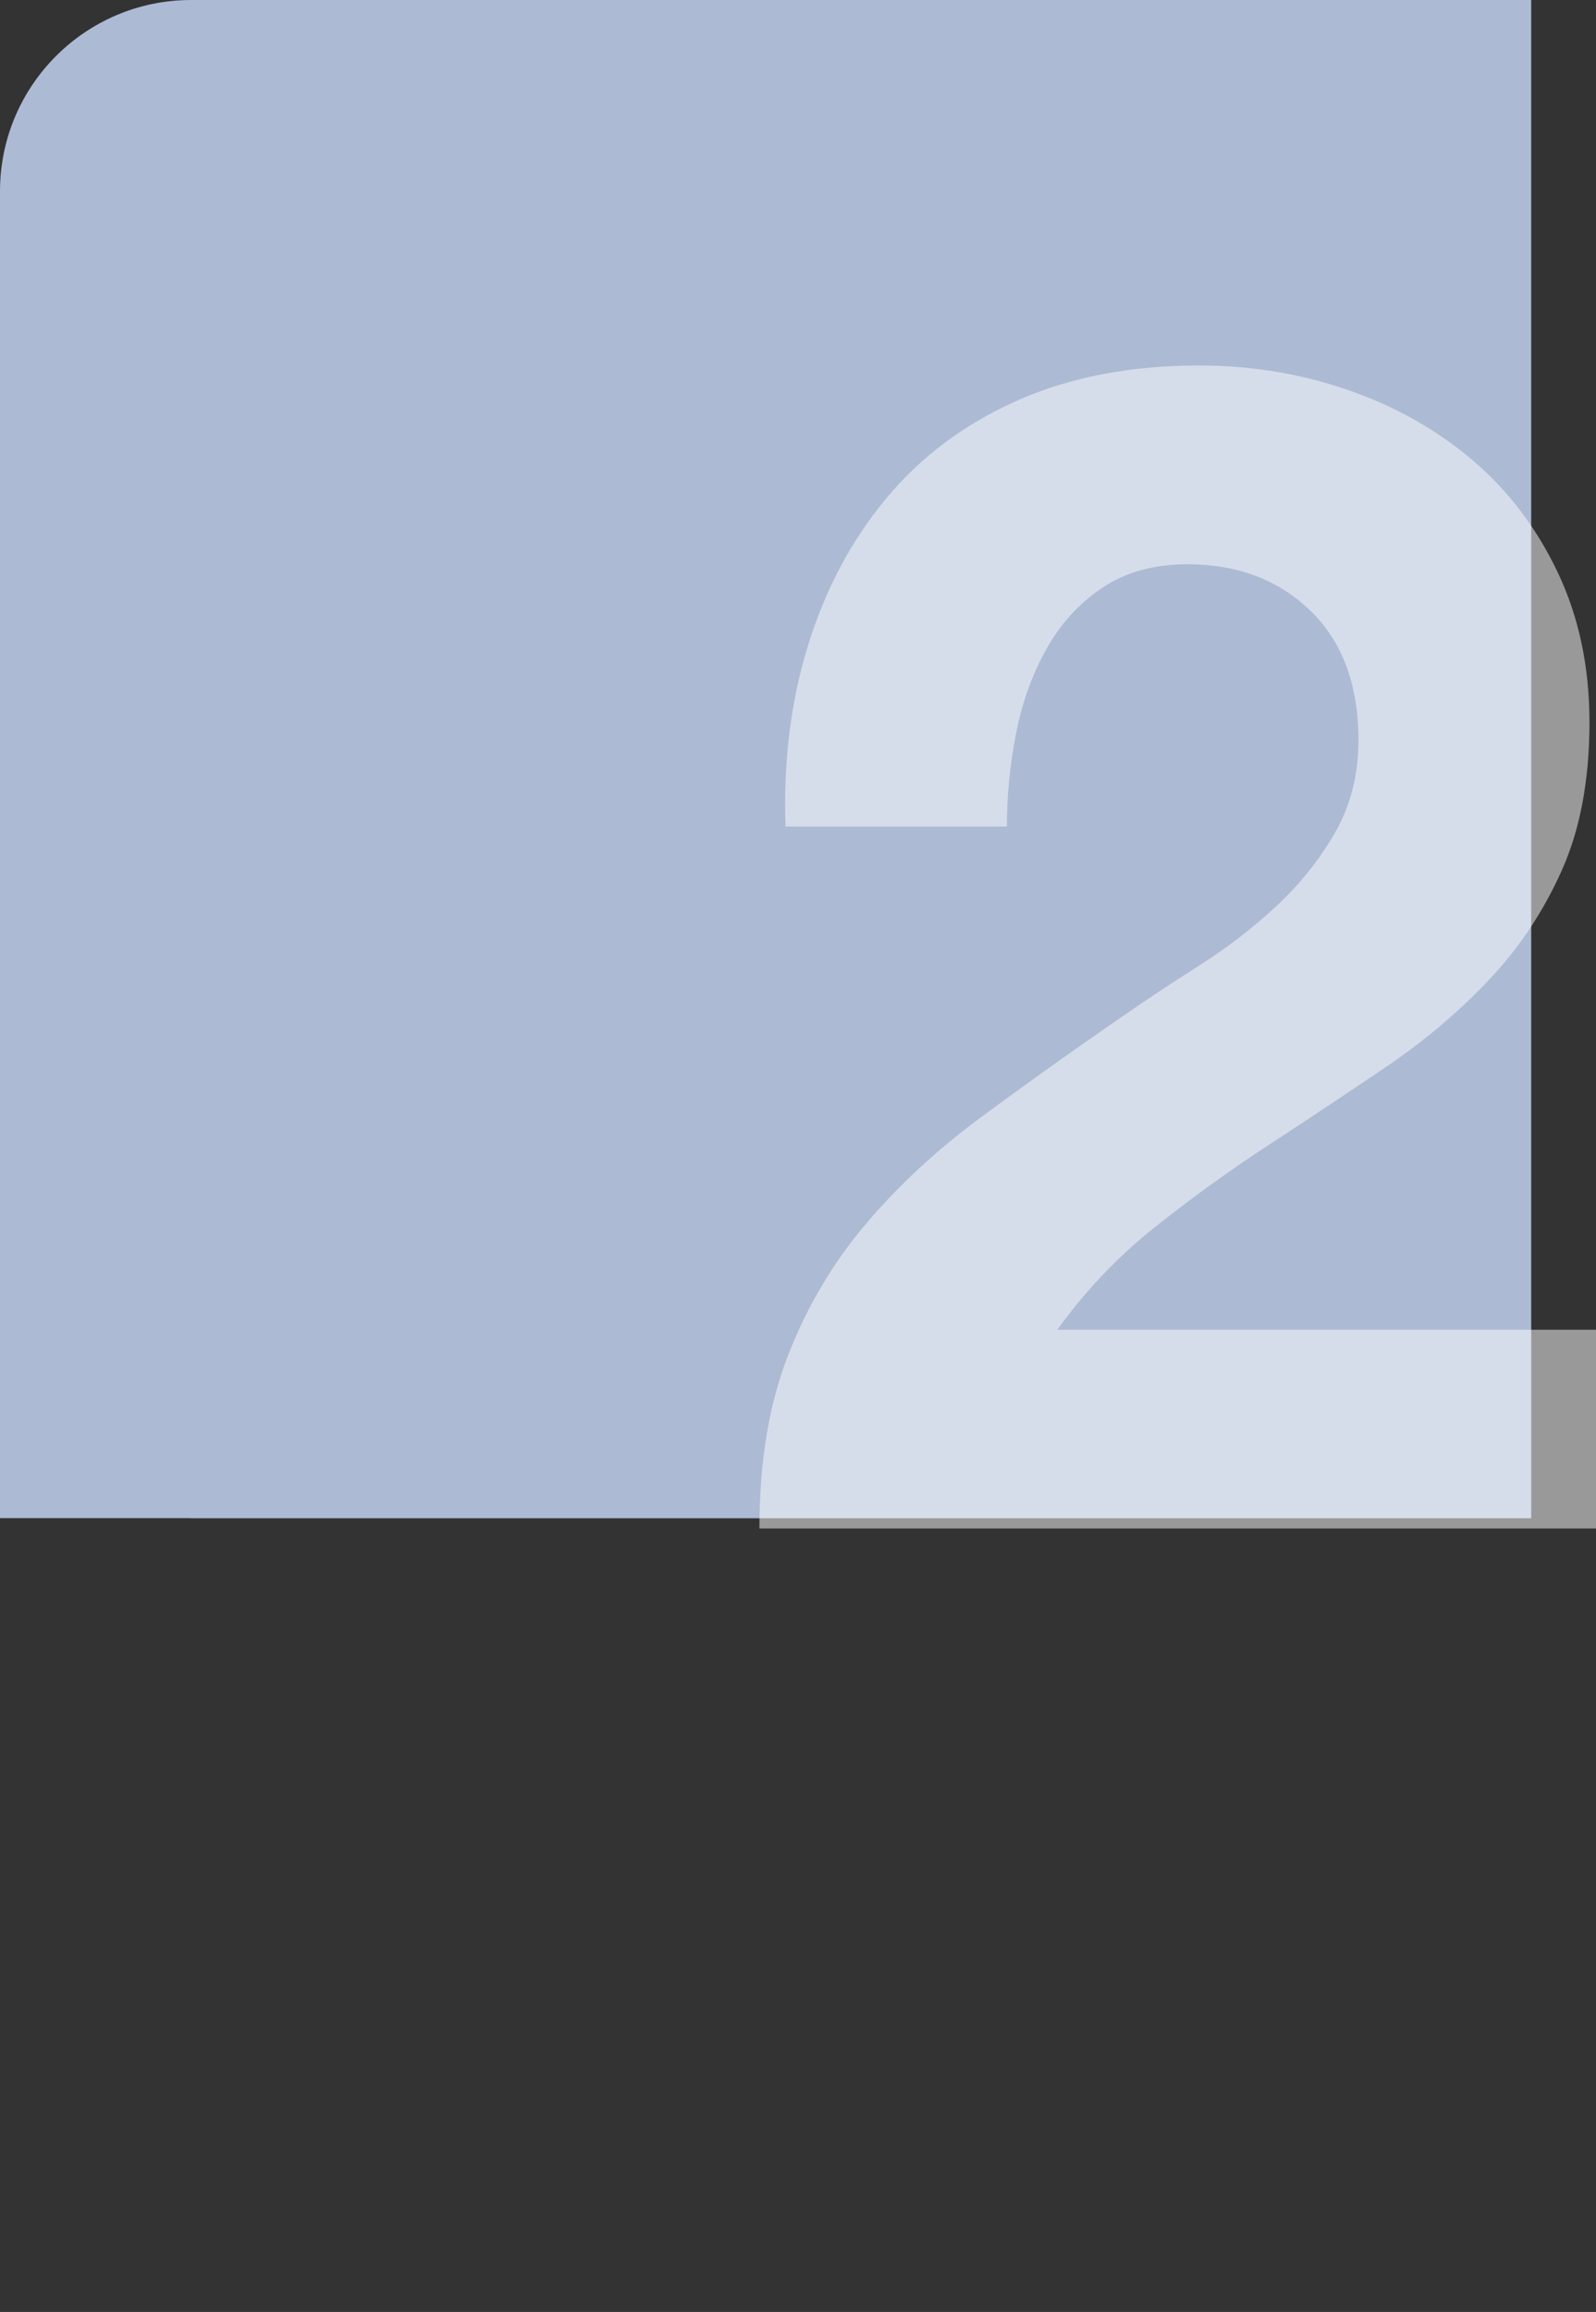
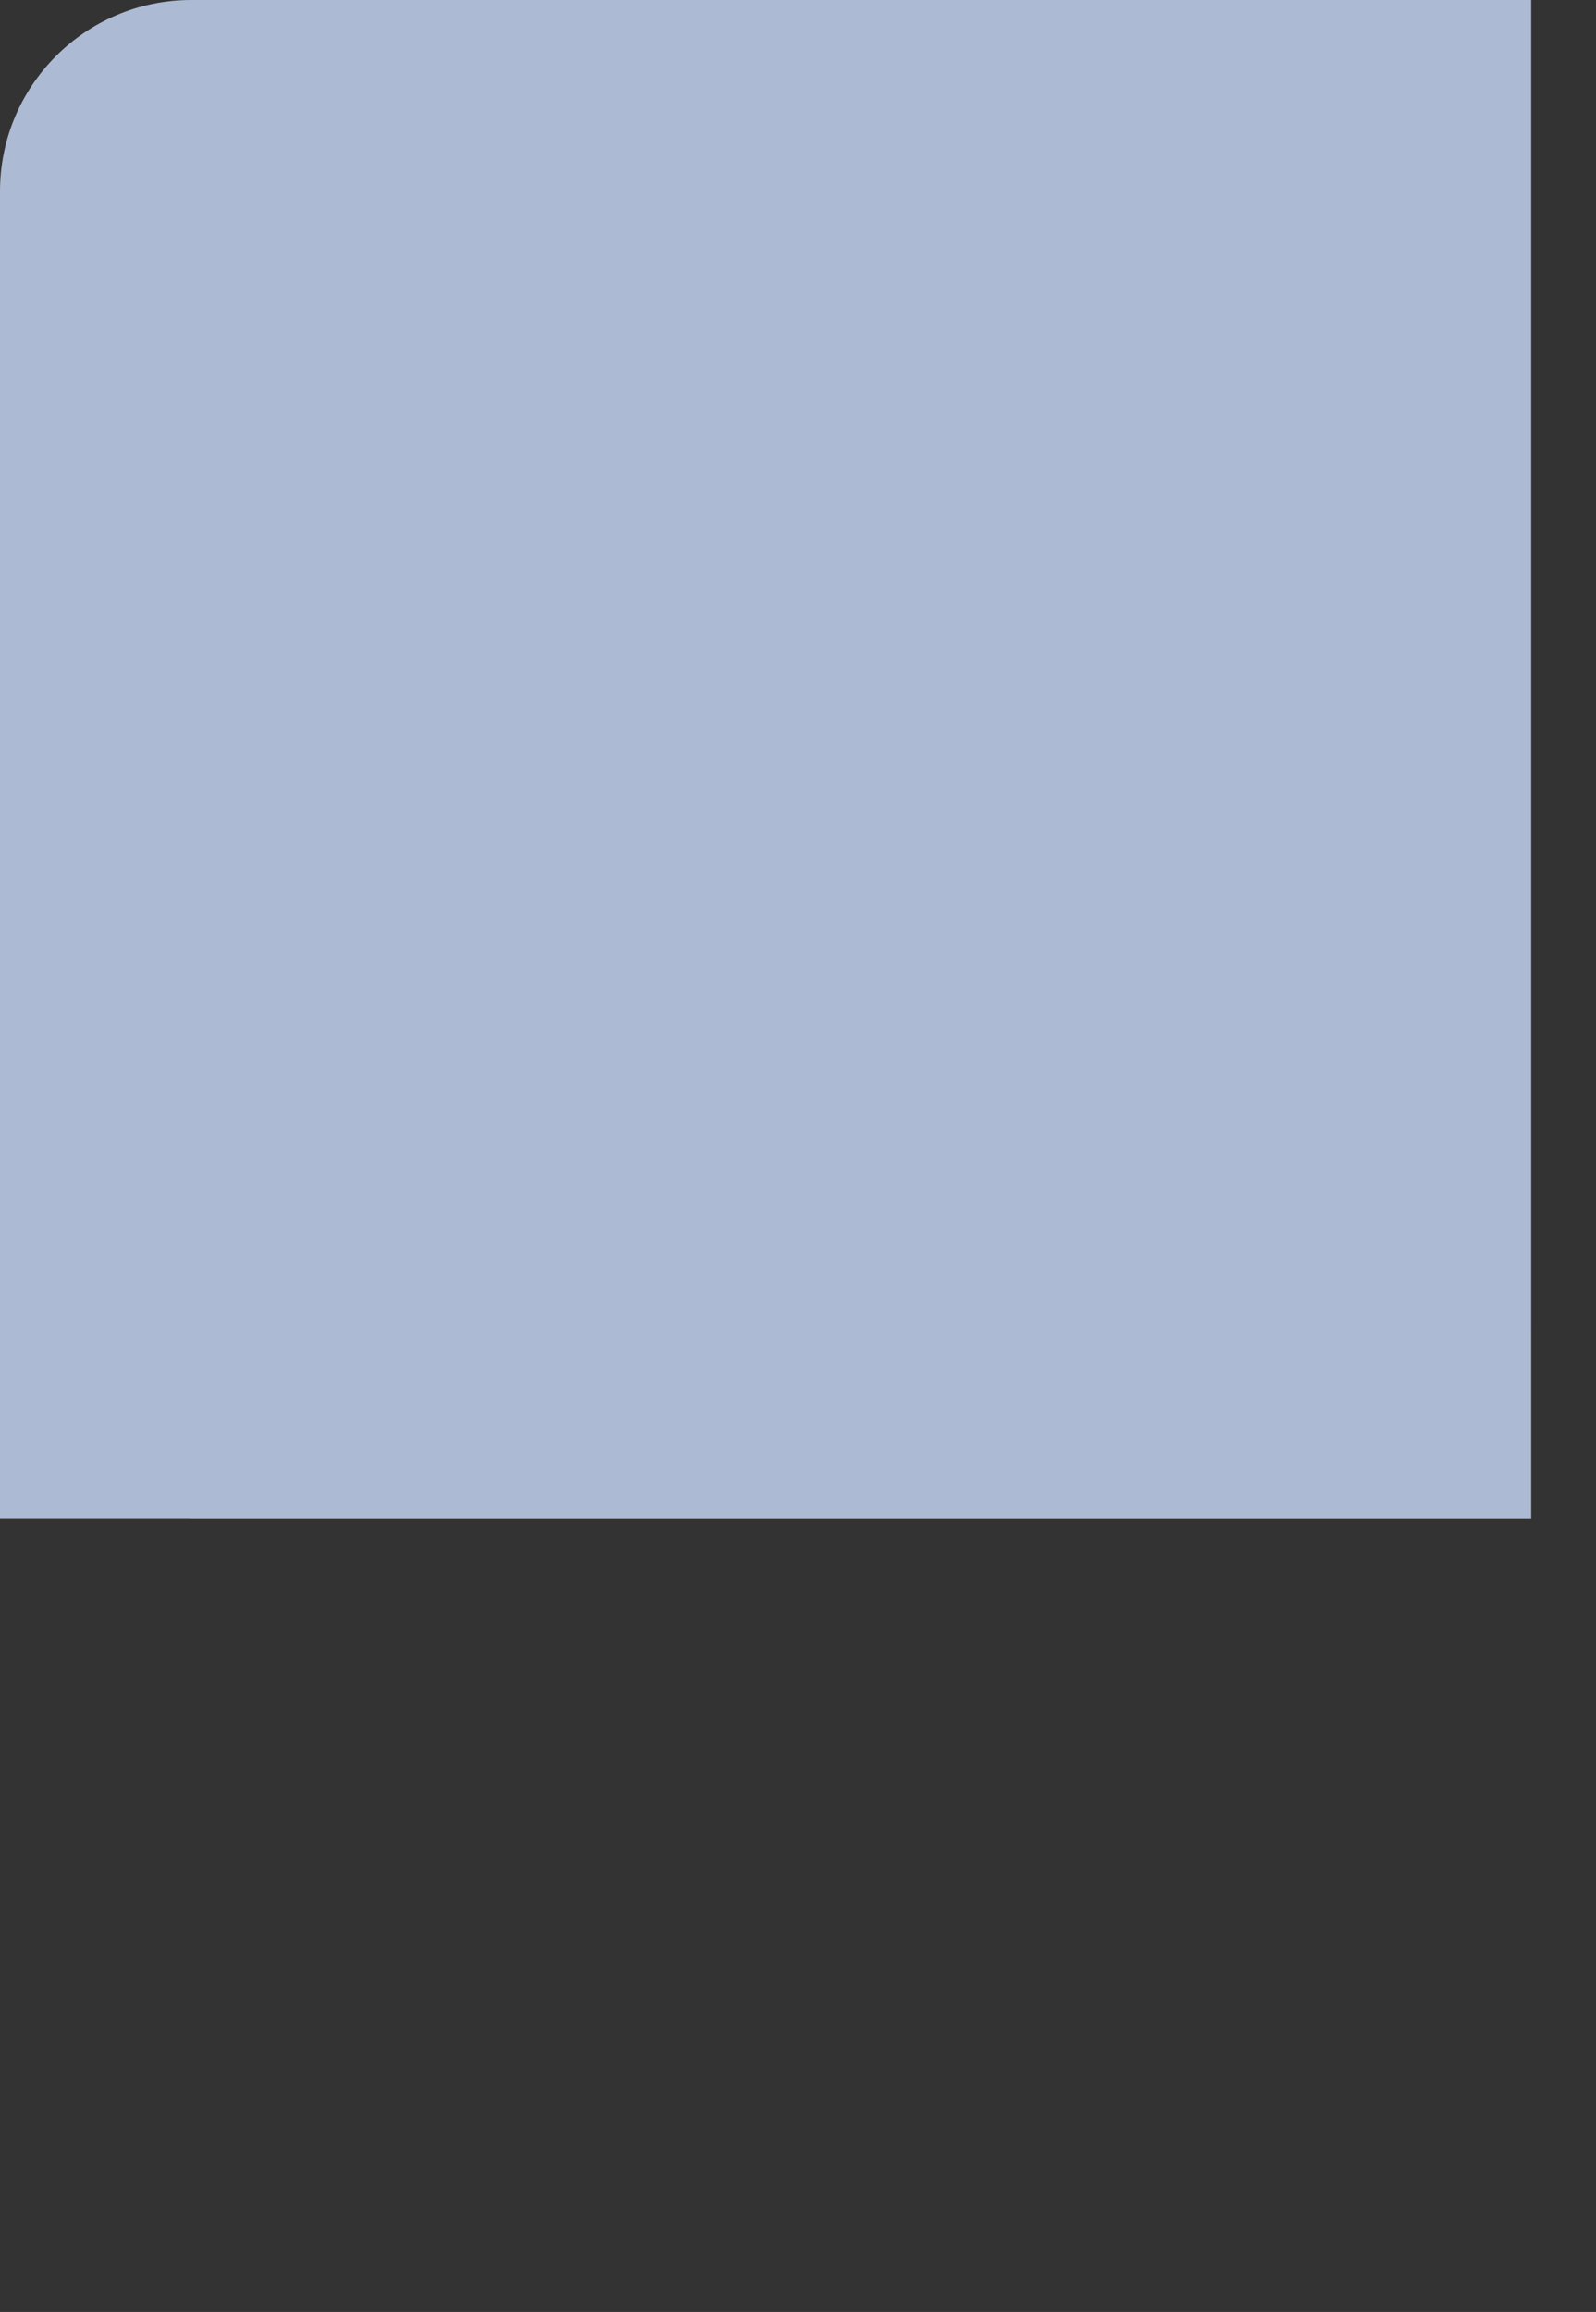
<svg xmlns="http://www.w3.org/2000/svg" version="1.1" x="0px" y="0px" width="37.834px" height="54.767px" viewBox="0 0 37.834 54.767" enable-background="new 0 0 37.834 54.767" xml:space="preserve">
  <rect x="0" y="0" width="37.834" height="54.767" fill="#333333" stroke="none" />
  <defs>
</defs>
  <g>
    <path fill="#ADBAD4" d="M31.765,0H4.533C2.03,0,0,2.029,0,4.533v11.679v15.221v4.529h4.493c0.014,0,0.026,0.004,0.04,0.004h27.232   h4.533v-4.533V4.533V0H31.765z" />
    <g opacity="0.5">
      <g>
-         <path fill="#FFFFFF" d="M19.159,15.276c0.411-1.325,1.028-2.482,1.853-3.473c0.822-0.99,1.857-1.762,3.105-2.315     c1.247-0.553,2.682-0.83,4.303-0.83c1.234,0,2.411,0.193,3.53,0.579c1.119,0.386,2.103,0.939,2.951,1.659     c0.85,0.721,1.524,1.608,2.026,2.663c0.501,1.055,0.752,2.238,0.752,3.549c0,1.364-0.219,2.534-0.656,3.511     c-0.438,0.978-1.016,1.846-1.736,2.604c-0.72,0.759-1.537,1.447-2.449,2.064c-0.914,0.617-1.833,1.229-2.759,1.833     c-0.927,0.605-1.827,1.254-2.701,1.949c-0.875,0.694-1.646,1.505-2.315,2.431h12.771v4.708H18.002     c0-1.569,0.225-2.933,0.675-4.09c0.45-1.158,1.062-2.193,1.833-3.106s1.679-1.756,2.72-2.527c1.042-0.772,2.142-1.556,3.3-2.354     c0.591-0.411,1.221-0.83,1.891-1.254c0.668-0.424,1.279-0.894,1.832-1.408c0.553-0.514,1.017-1.093,1.39-1.736     c0.372-0.643,0.56-1.376,0.56-2.199c0-1.312-0.38-2.334-1.139-3.067c-0.759-0.733-1.73-1.1-2.913-1.1     c-0.798,0-1.473,0.187-2.025,0.56c-0.554,0.373-0.997,0.862-1.331,1.466c-0.335,0.604-0.573,1.273-0.714,2.006     c-0.142,0.733-0.213,1.46-0.213,2.18h-5.247C18.567,18.035,18.747,16.601,19.159,15.276z" />
-       </g>
+         </g>
    </g>
  </g>
</svg>